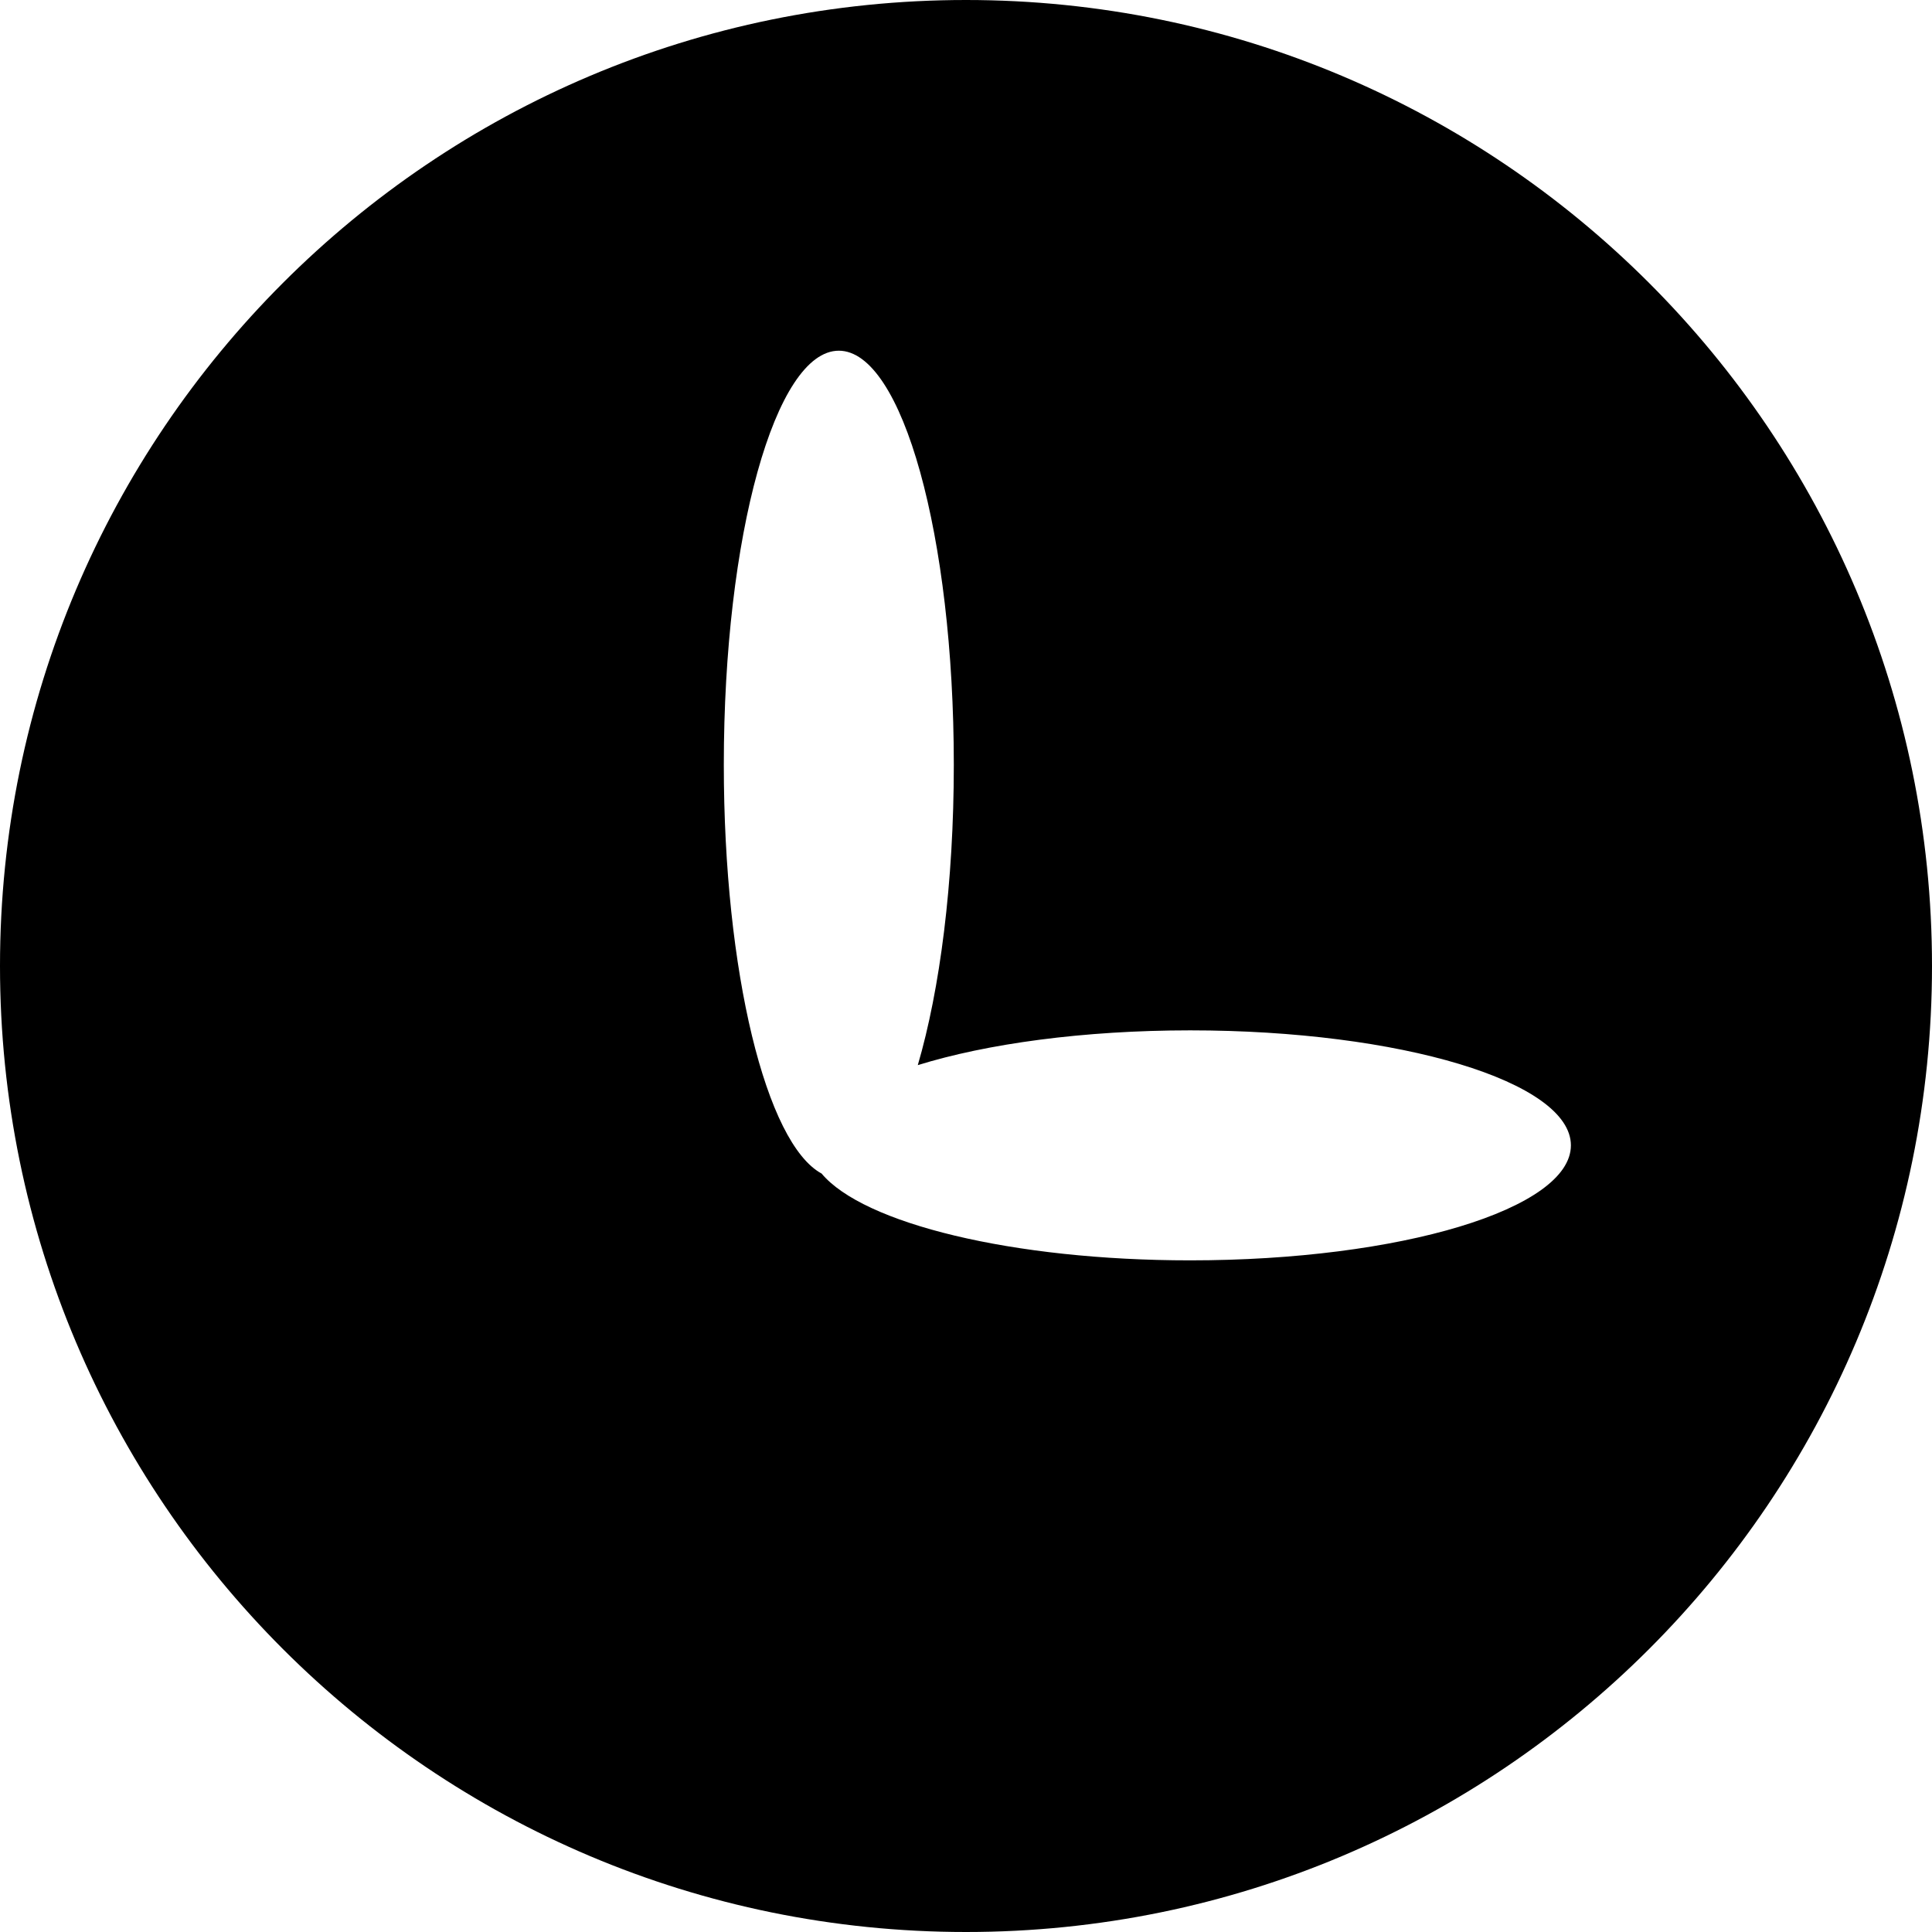
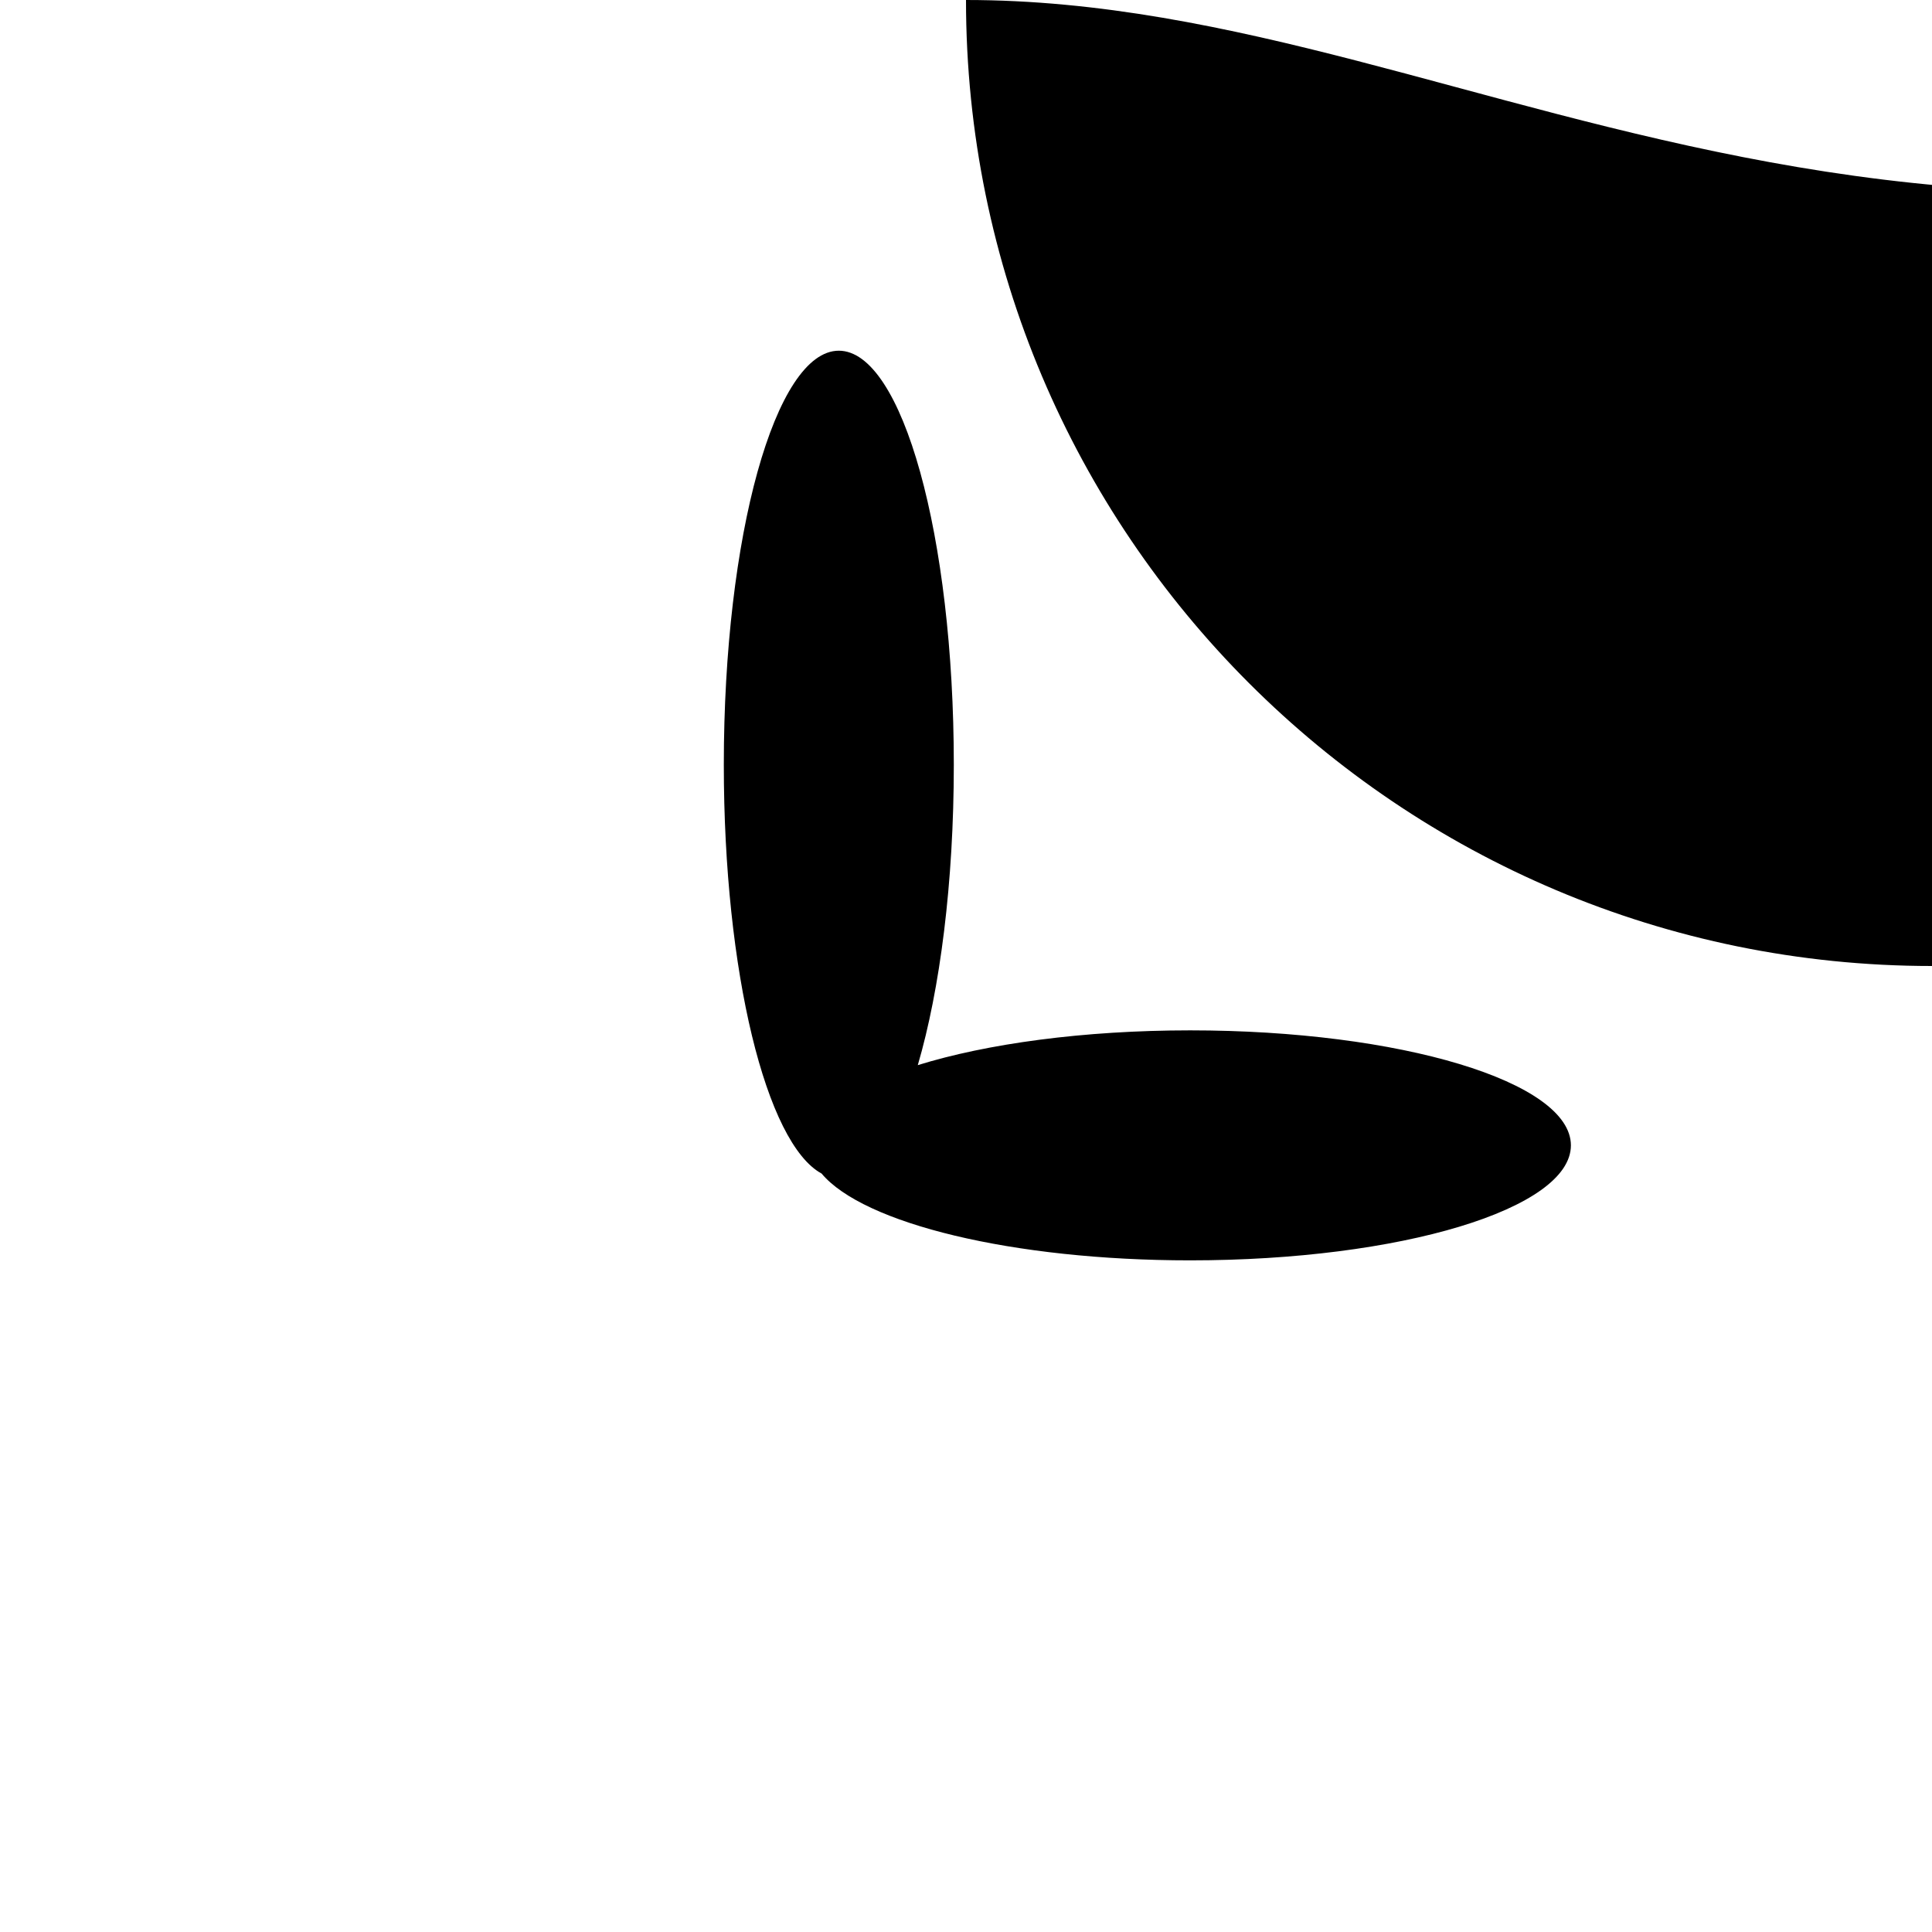
<svg xmlns="http://www.w3.org/2000/svg" id="_レイヤー_2" data-name="レイヤー_2" version="1.1" viewBox="0 0 42 42">
-   <path d="M21,0C9.402,0,0,9.402,0,21c0,11.598,9.402,21,21,21s21-9.402,21-21C42,9.402,32.598,0,21,0ZM25.875,27.399c-3.869,0-7.107-.803-8.014-1.887-1.203-.652-2.126-4.377-2.126-8.888,0-4.971,1.119-9,2.5-9,1.381,0,2.5,4.029,2.5,9,0,2.575-.302,4.891-.783,6.531,1.503-.466,3.599-.756,5.923-.756,4.57,0,8.275,1.119,8.275,2.5,0,1.381-3.705,2.5-8.275,2.5Z" />
+   <path d="M21,0c0,11.598,9.402,21,21,21s21-9.402,21-21C42,9.402,32.598,0,21,0ZM25.875,27.399c-3.869,0-7.107-.803-8.014-1.887-1.203-.652-2.126-4.377-2.126-8.888,0-4.971,1.119-9,2.5-9,1.381,0,2.5,4.029,2.5,9,0,2.575-.302,4.891-.783,6.531,1.503-.466,3.599-.756,5.923-.756,4.57,0,8.275,1.119,8.275,2.5,0,1.381-3.705,2.5-8.275,2.5Z" />
</svg>